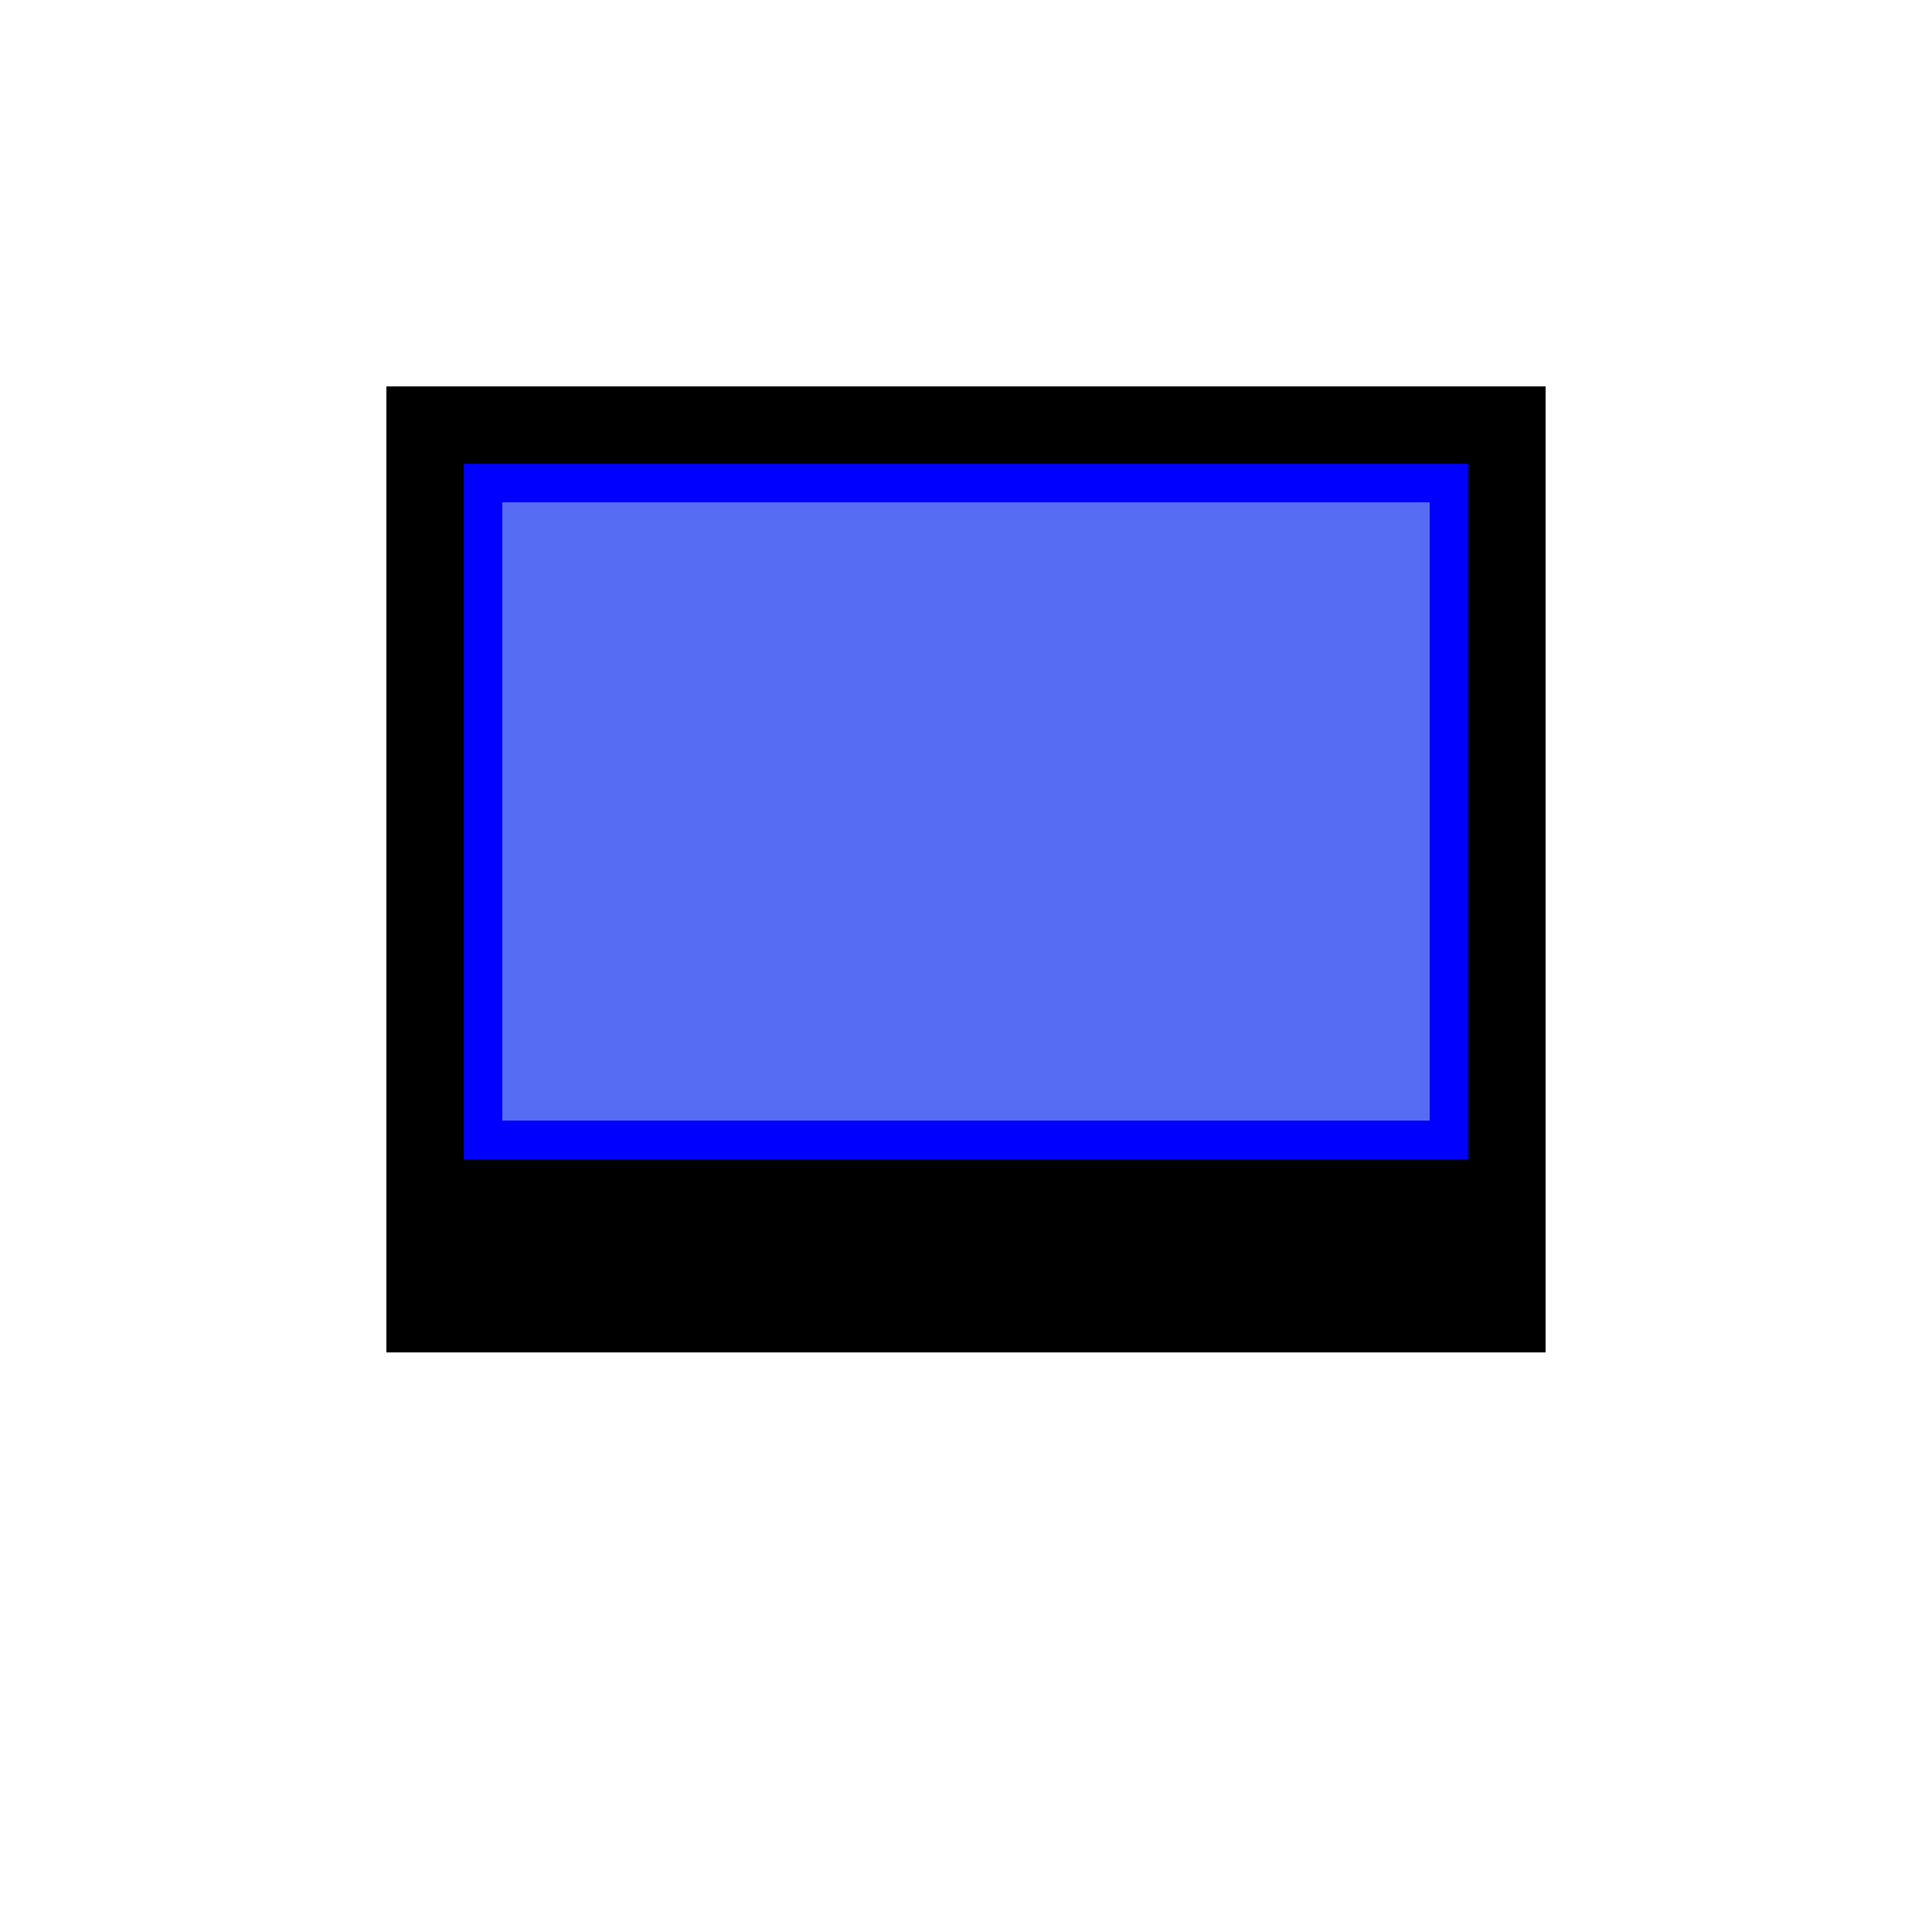
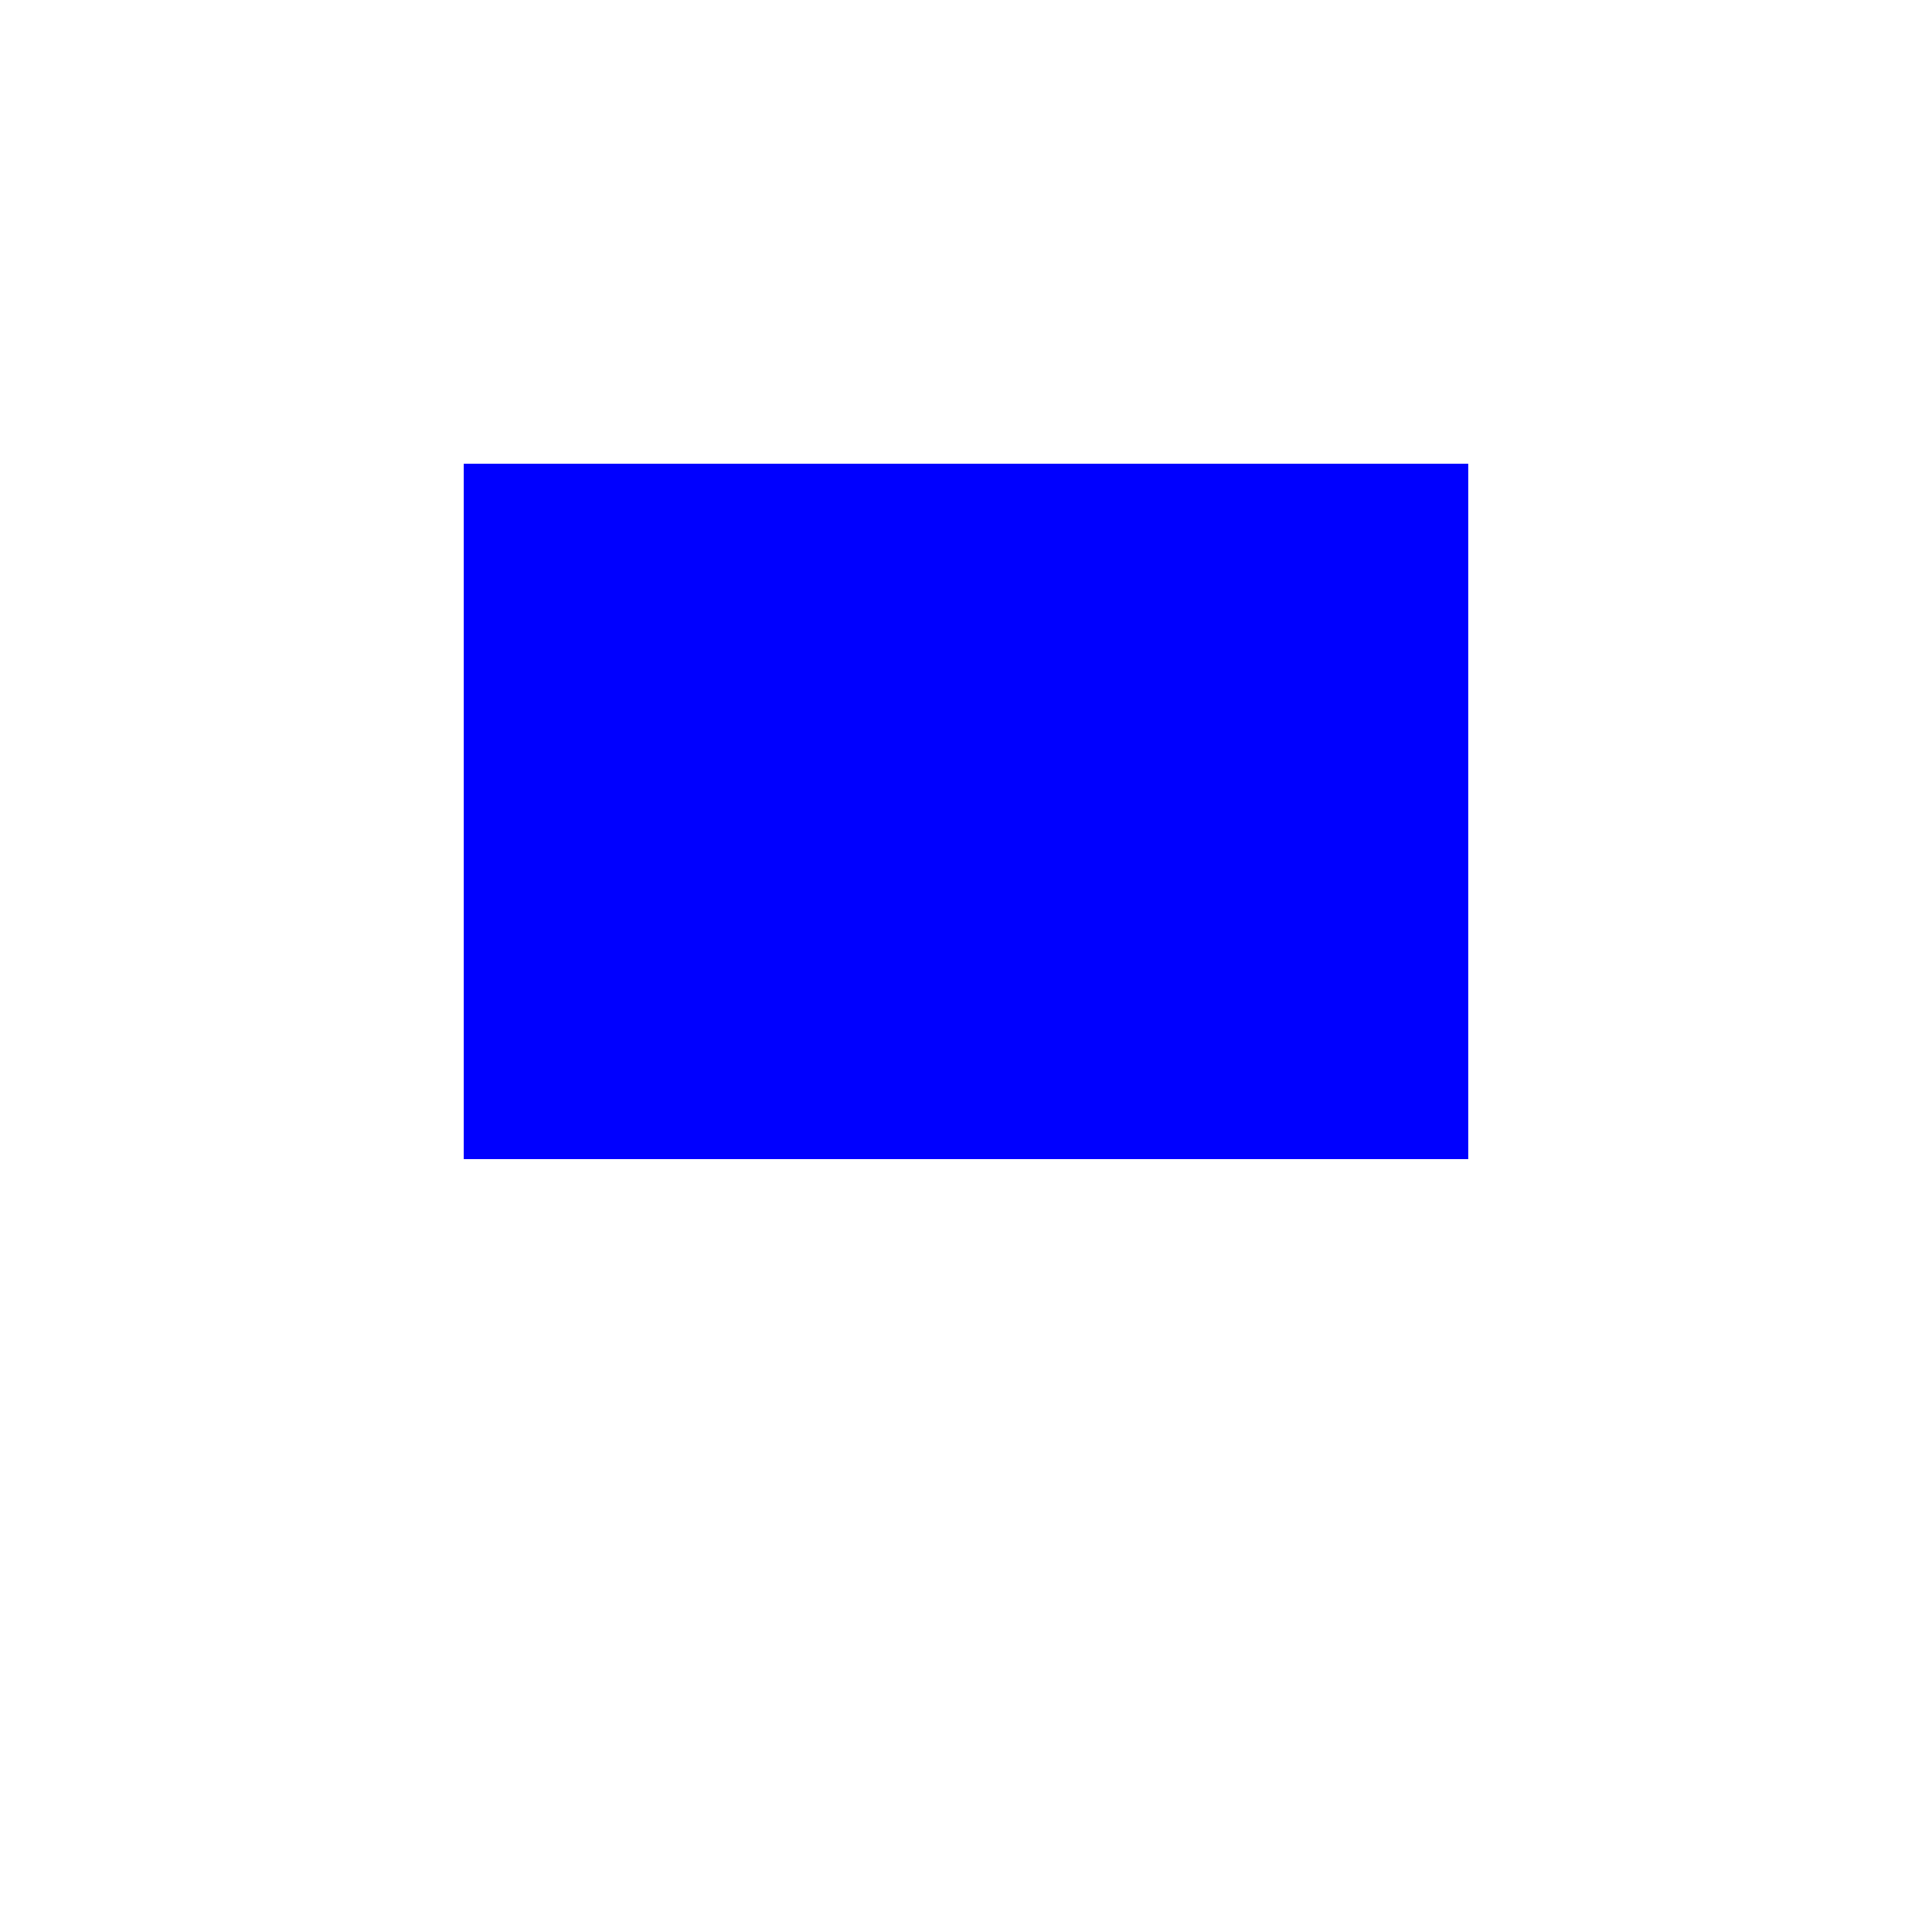
<svg xmlns="http://www.w3.org/2000/svg" width="500" height="500">
  <defs />
  <g>
-     <rect fill="black" stroke="none" x="100" y="100" width="300" height="250" />
    <rect fill="blue" stroke="none" x="120" y="120" width="260" height="180" />
-     <rect fill="lightblue" stroke="none" x="130" y="130" width="240" height="160" fill-opacity="0.5" />
  </g>
</svg>